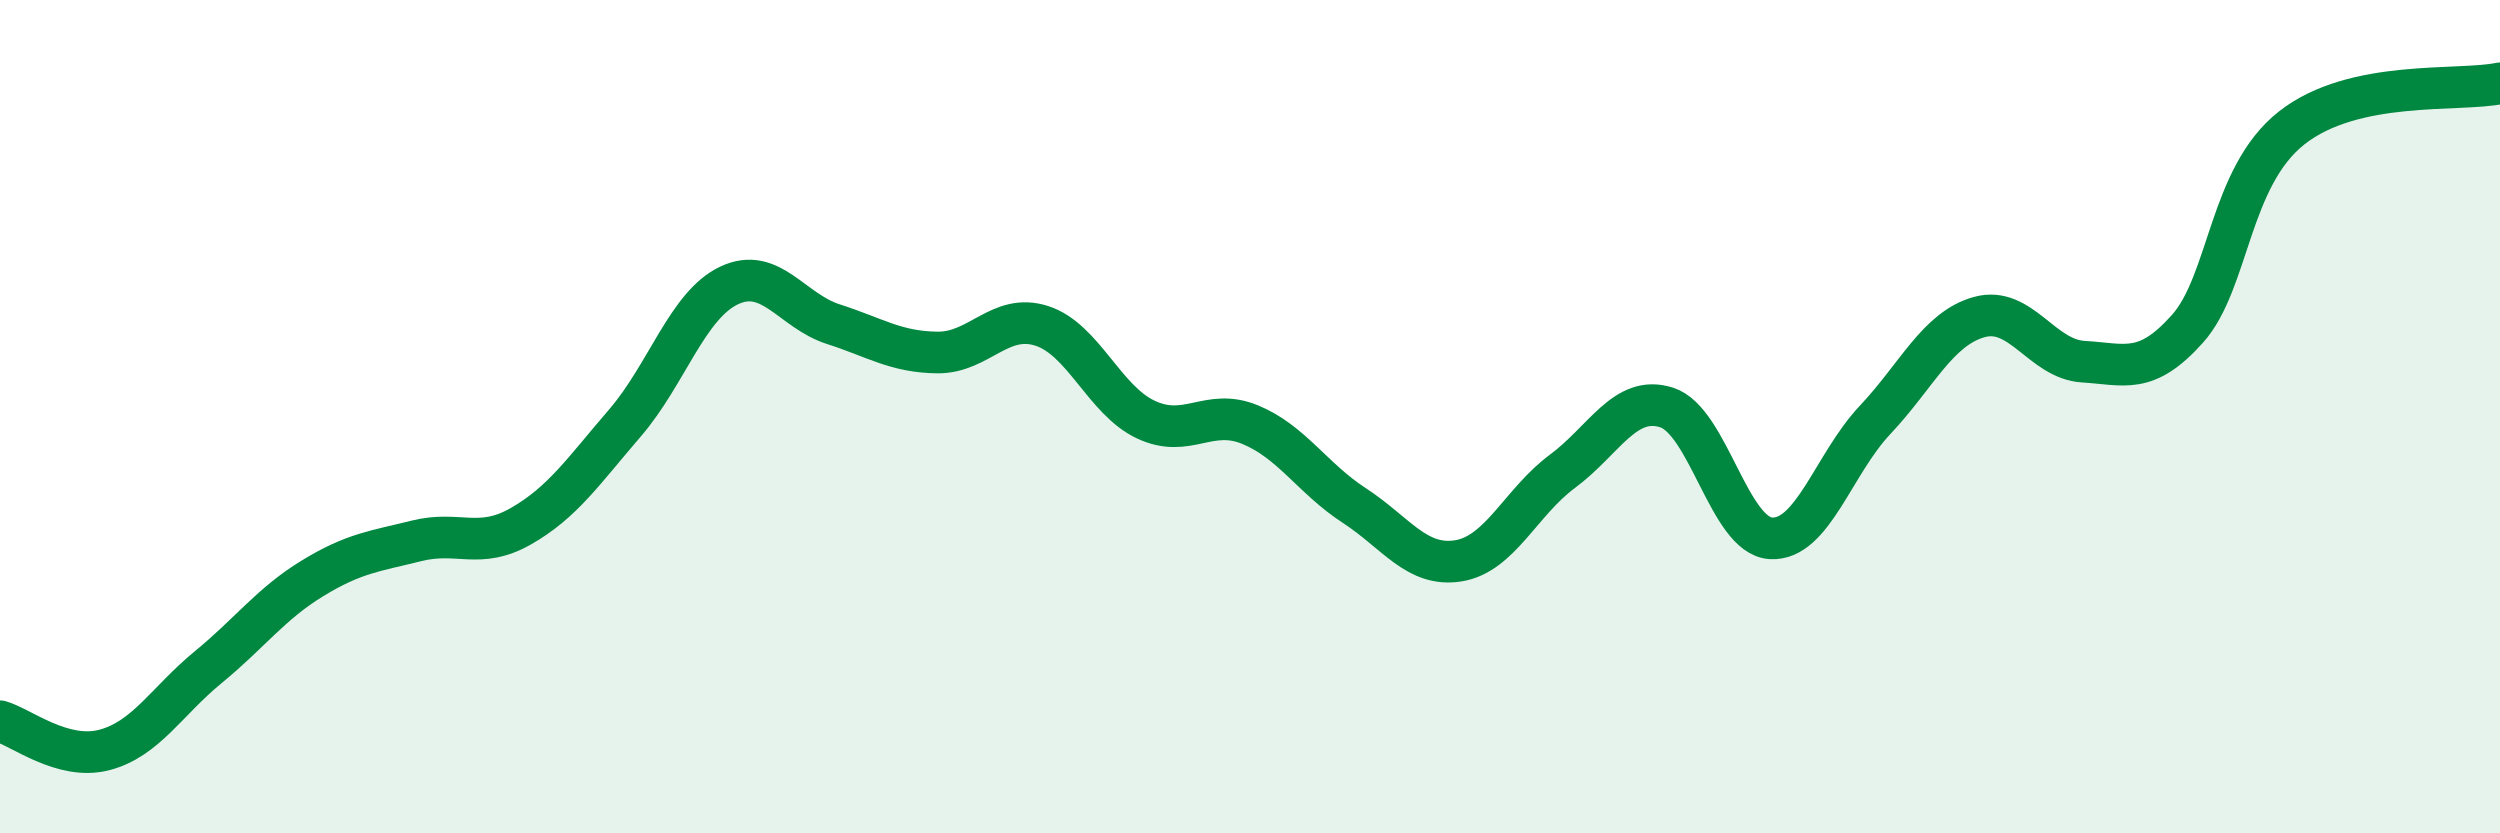
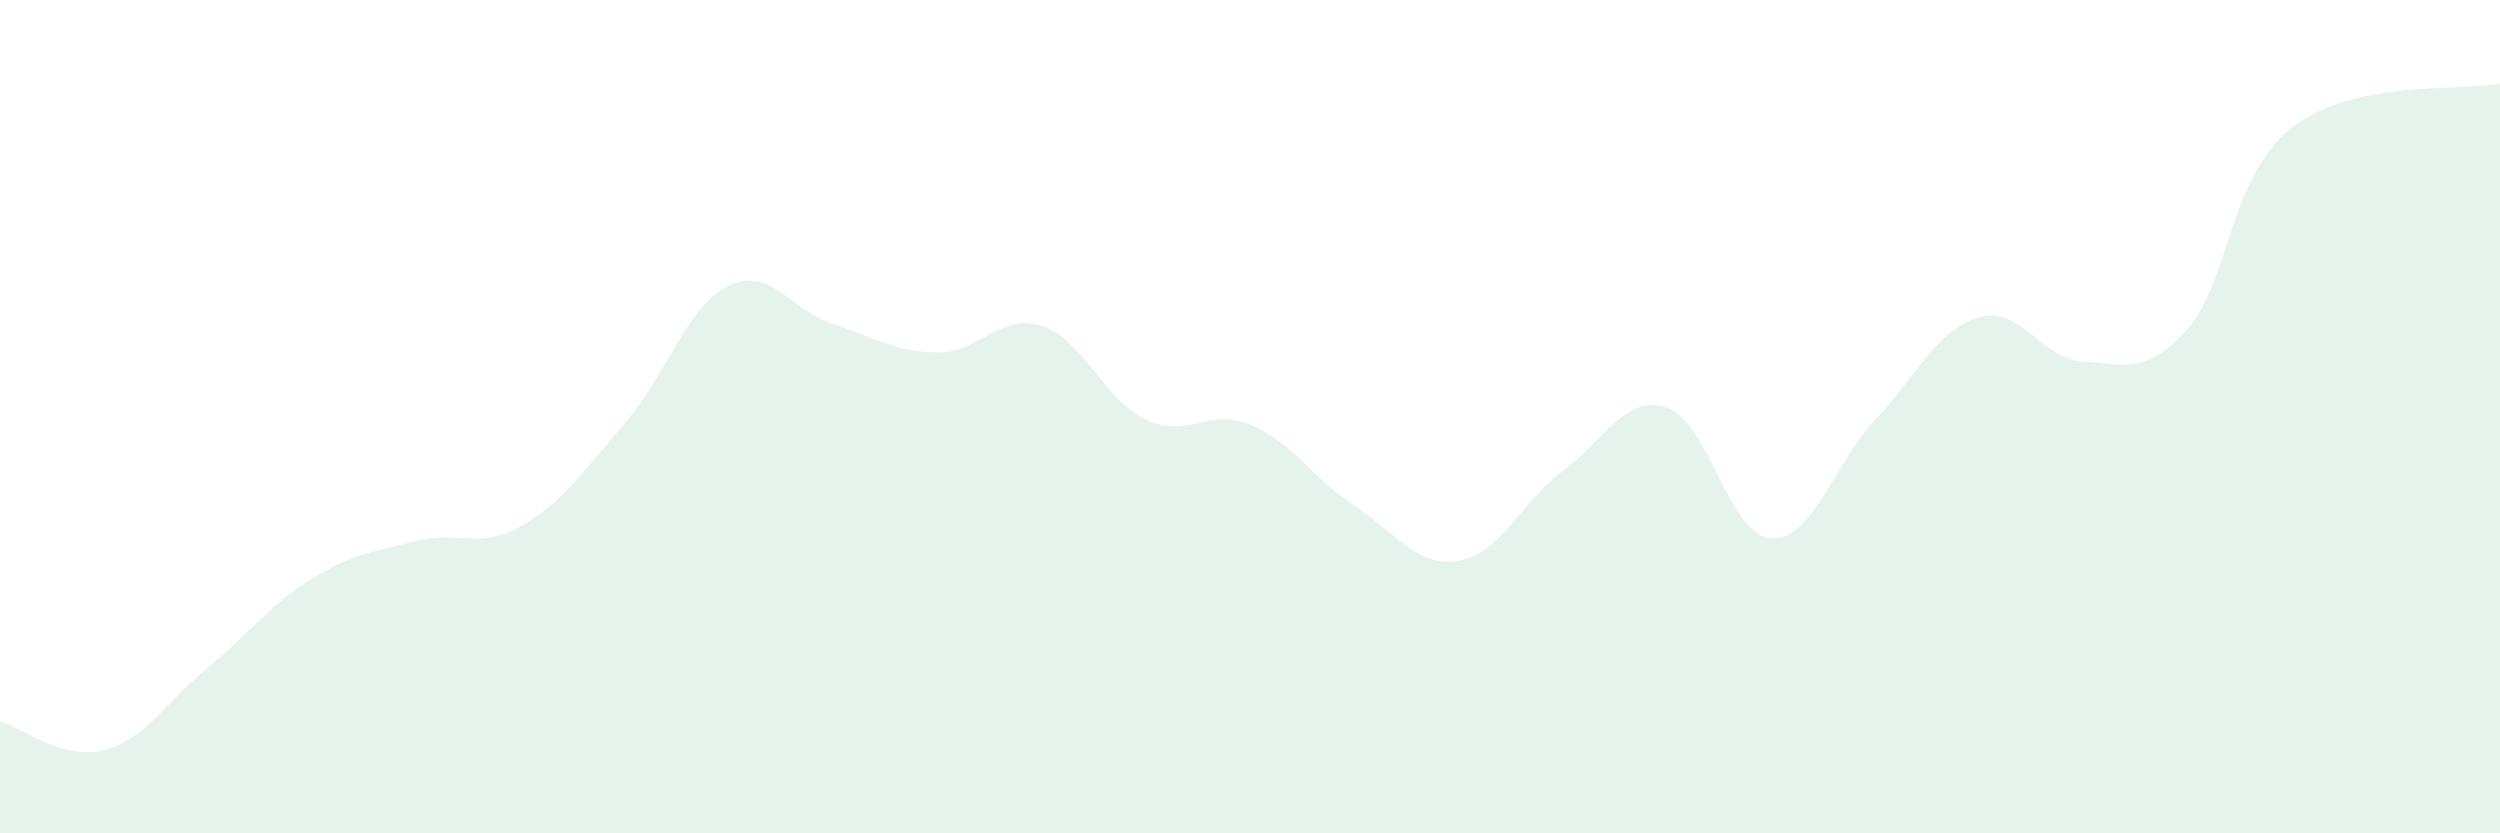
<svg xmlns="http://www.w3.org/2000/svg" width="60" height="20" viewBox="0 0 60 20">
  <path d="M 0,17.31 C 0.5,17.45 1.5,18.26 2.5,18 C 3.5,17.74 4,16.83 5,16.01 C 6,15.19 6.5,14.49 7.5,13.88 C 8.5,13.27 9,13.23 10,12.98 C 11,12.73 11.5,13.2 12.5,12.63 C 13.5,12.06 14,11.31 15,10.15 C 16,8.99 16.5,7.32 17.5,6.85 C 18.5,6.38 19,7.46 20,7.78 C 21,8.1 21.5,8.45 22.5,8.46 C 23.5,8.47 24,7.5 25,7.82 C 26,8.14 26.5,9.6 27.5,10.07 C 28.5,10.54 29,9.78 30,10.19 C 31,10.6 31.5,11.48 32.5,12.13 C 33.5,12.78 34,13.62 35,13.46 C 36,13.3 36.5,12.05 37.5,11.31 C 38.5,10.57 39,9.46 40,9.78 C 41,10.1 41.5,12.86 42.5,12.92 C 43.5,12.98 44,11.14 45,10.08 C 46,9.02 46.5,7.89 47.5,7.61 C 48.5,7.33 49,8.62 50,8.68 C 51,8.74 51.5,9.01 52.5,7.89 C 53.5,6.77 53.5,4.25 55,3.07 C 56.5,1.89 59,2.21 60,2L60 20L0 20Z" fill="#008740" opacity="0.1" stroke-linecap="round" stroke-linejoin="round" />
-   <path d="M 0,17.31 C 0.5,17.45 1.5,18.26 2.5,18 C 3.5,17.74 4,16.83 5,16.01 C 6,15.19 6.5,14.49 7.5,13.88 C 8.5,13.27 9,13.23 10,12.98 C 11,12.73 11.5,13.2 12.5,12.63 C 13.5,12.06 14,11.31 15,10.15 C 16,8.99 16.5,7.32 17.5,6.85 C 18.5,6.38 19,7.46 20,7.78 C 21,8.1 21.5,8.45 22.5,8.46 C 23.5,8.47 24,7.5 25,7.82 C 26,8.14 26.5,9.6 27.5,10.07 C 28.5,10.54 29,9.78 30,10.19 C 31,10.6 31.5,11.48 32.5,12.13 C 33.5,12.78 34,13.62 35,13.46 C 36,13.3 36.5,12.05 37.5,11.31 C 38.5,10.57 39,9.46 40,9.78 C 41,10.1 41.5,12.86 42.5,12.92 C 43.5,12.98 44,11.14 45,10.08 C 46,9.02 46.5,7.89 47.5,7.61 C 48.5,7.33 49,8.62 50,8.68 C 51,8.74 51.5,9.01 52.5,7.89 C 53.5,6.77 53.5,4.25 55,3.07 C 56.5,1.89 59,2.21 60,2" stroke="#008740" stroke-width="1" fill="none" stroke-linecap="round" stroke-linejoin="round" />
</svg>